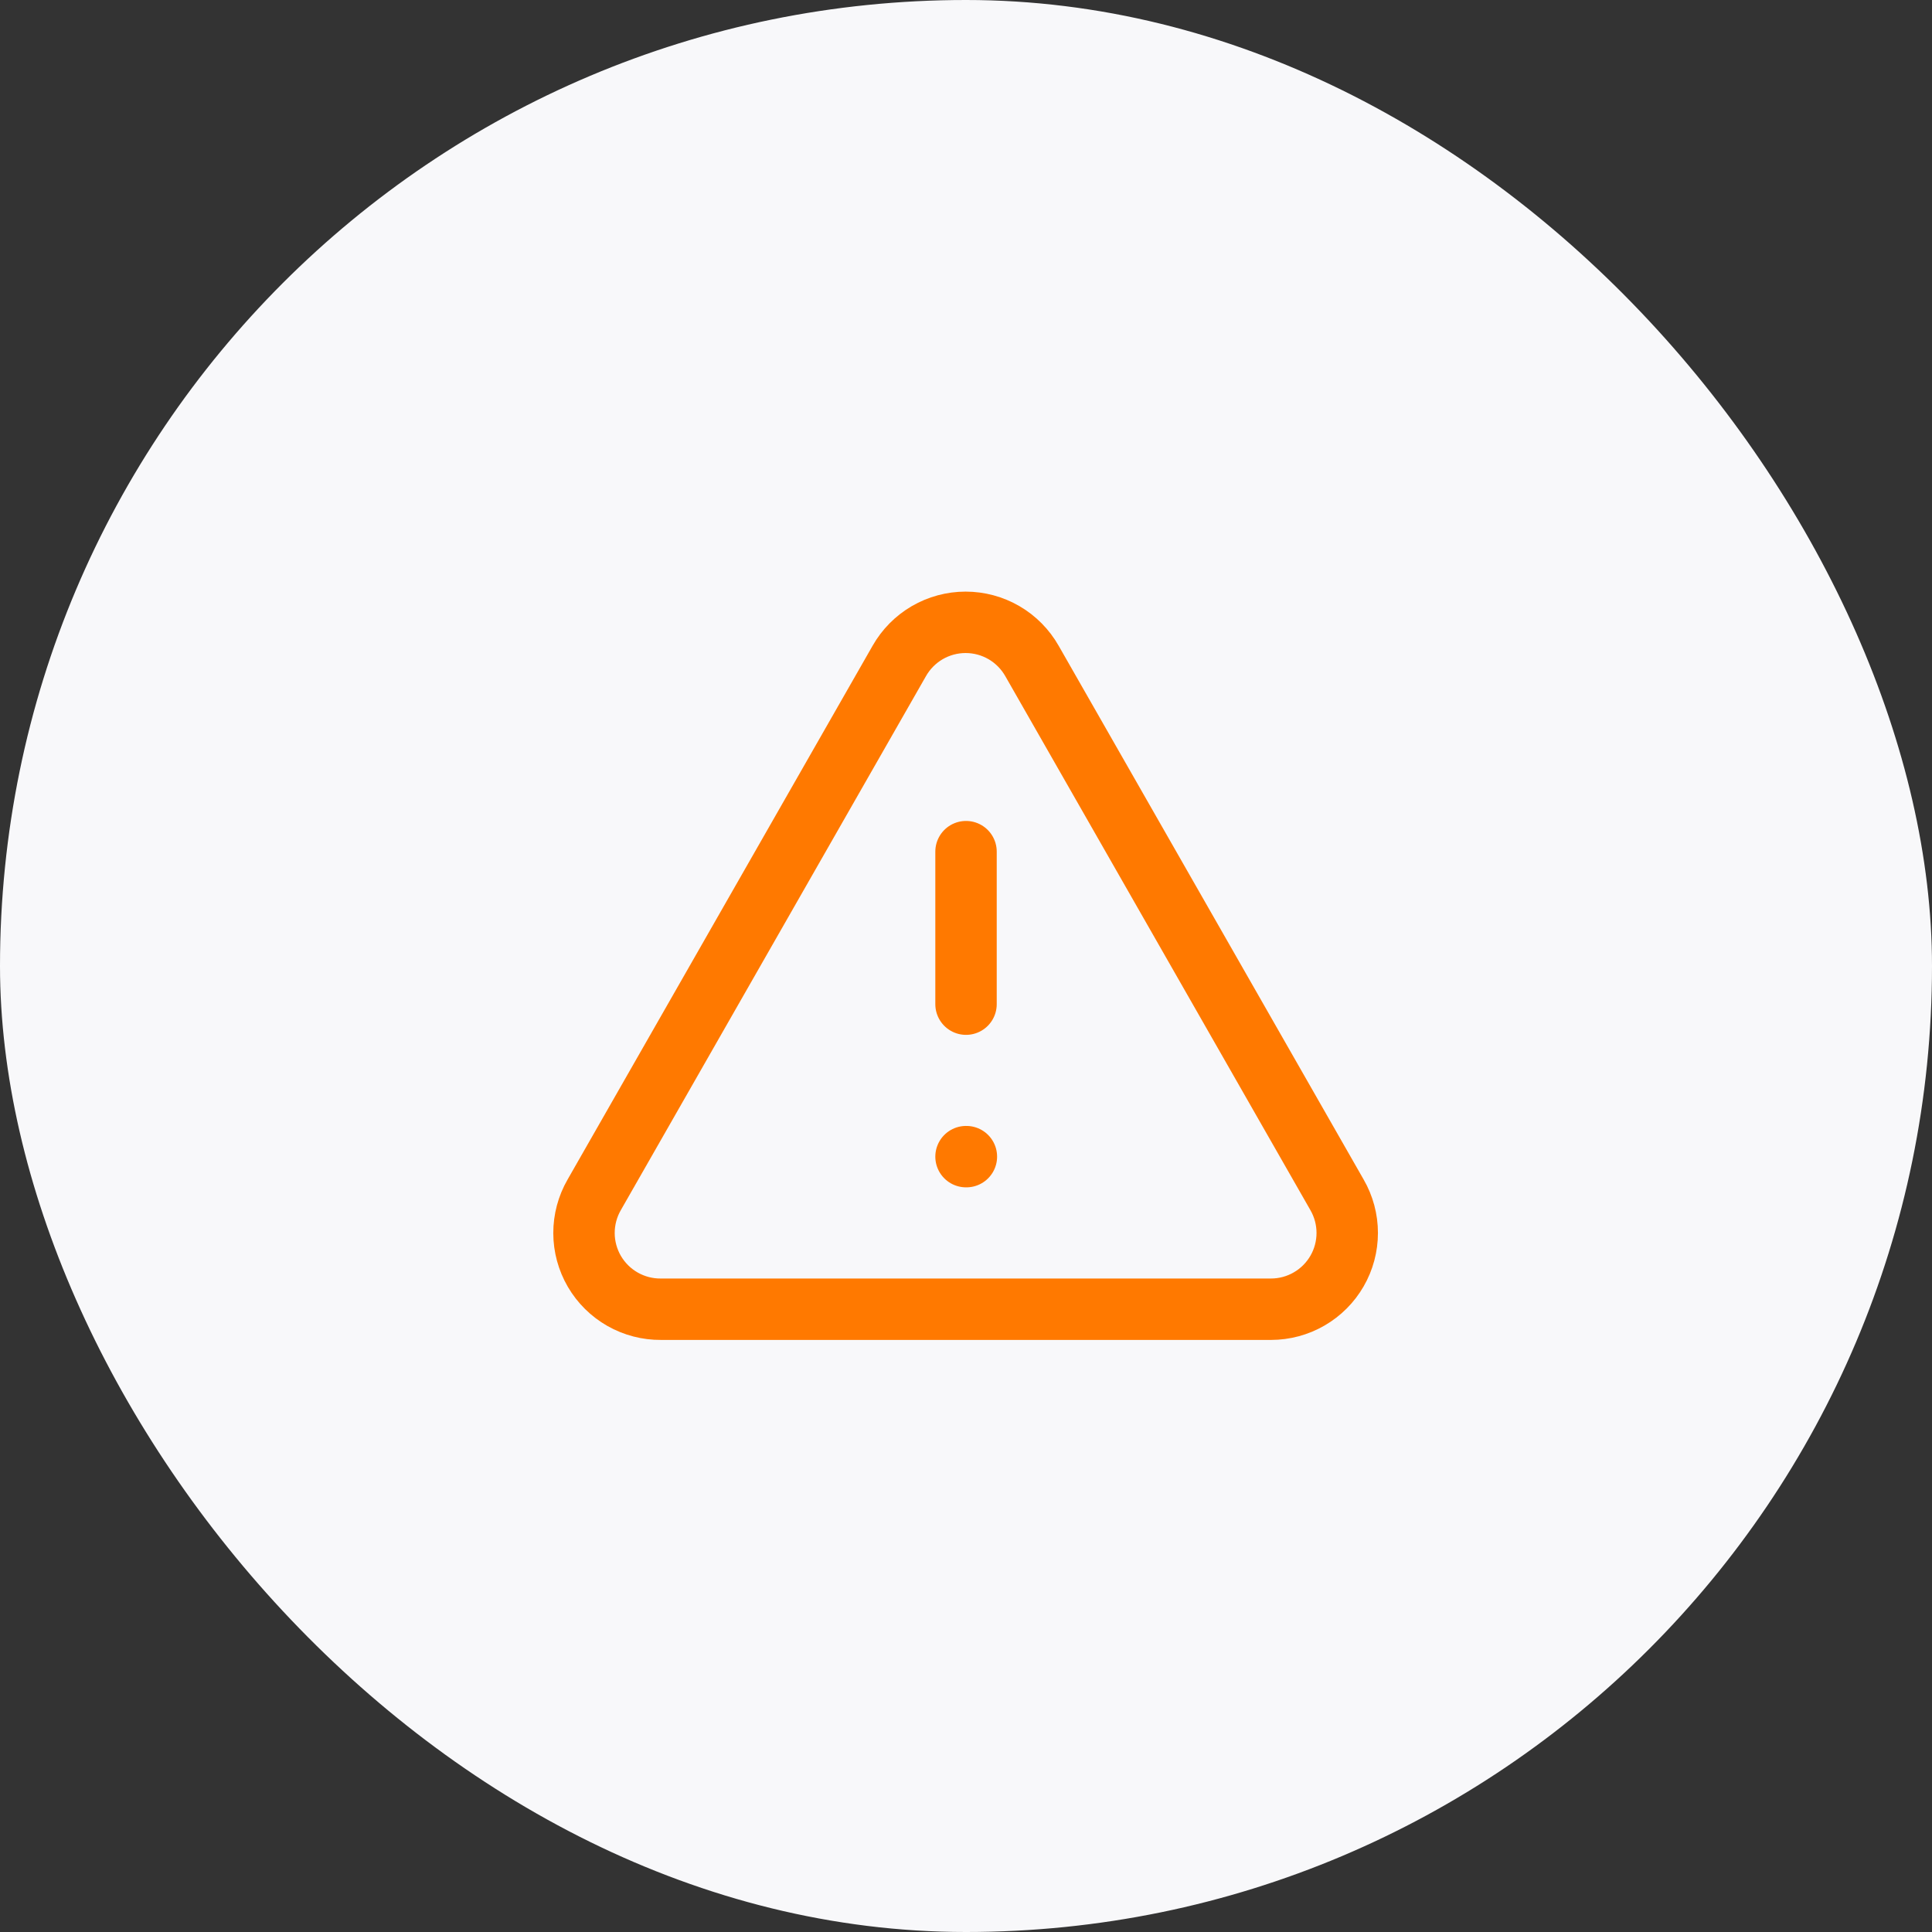
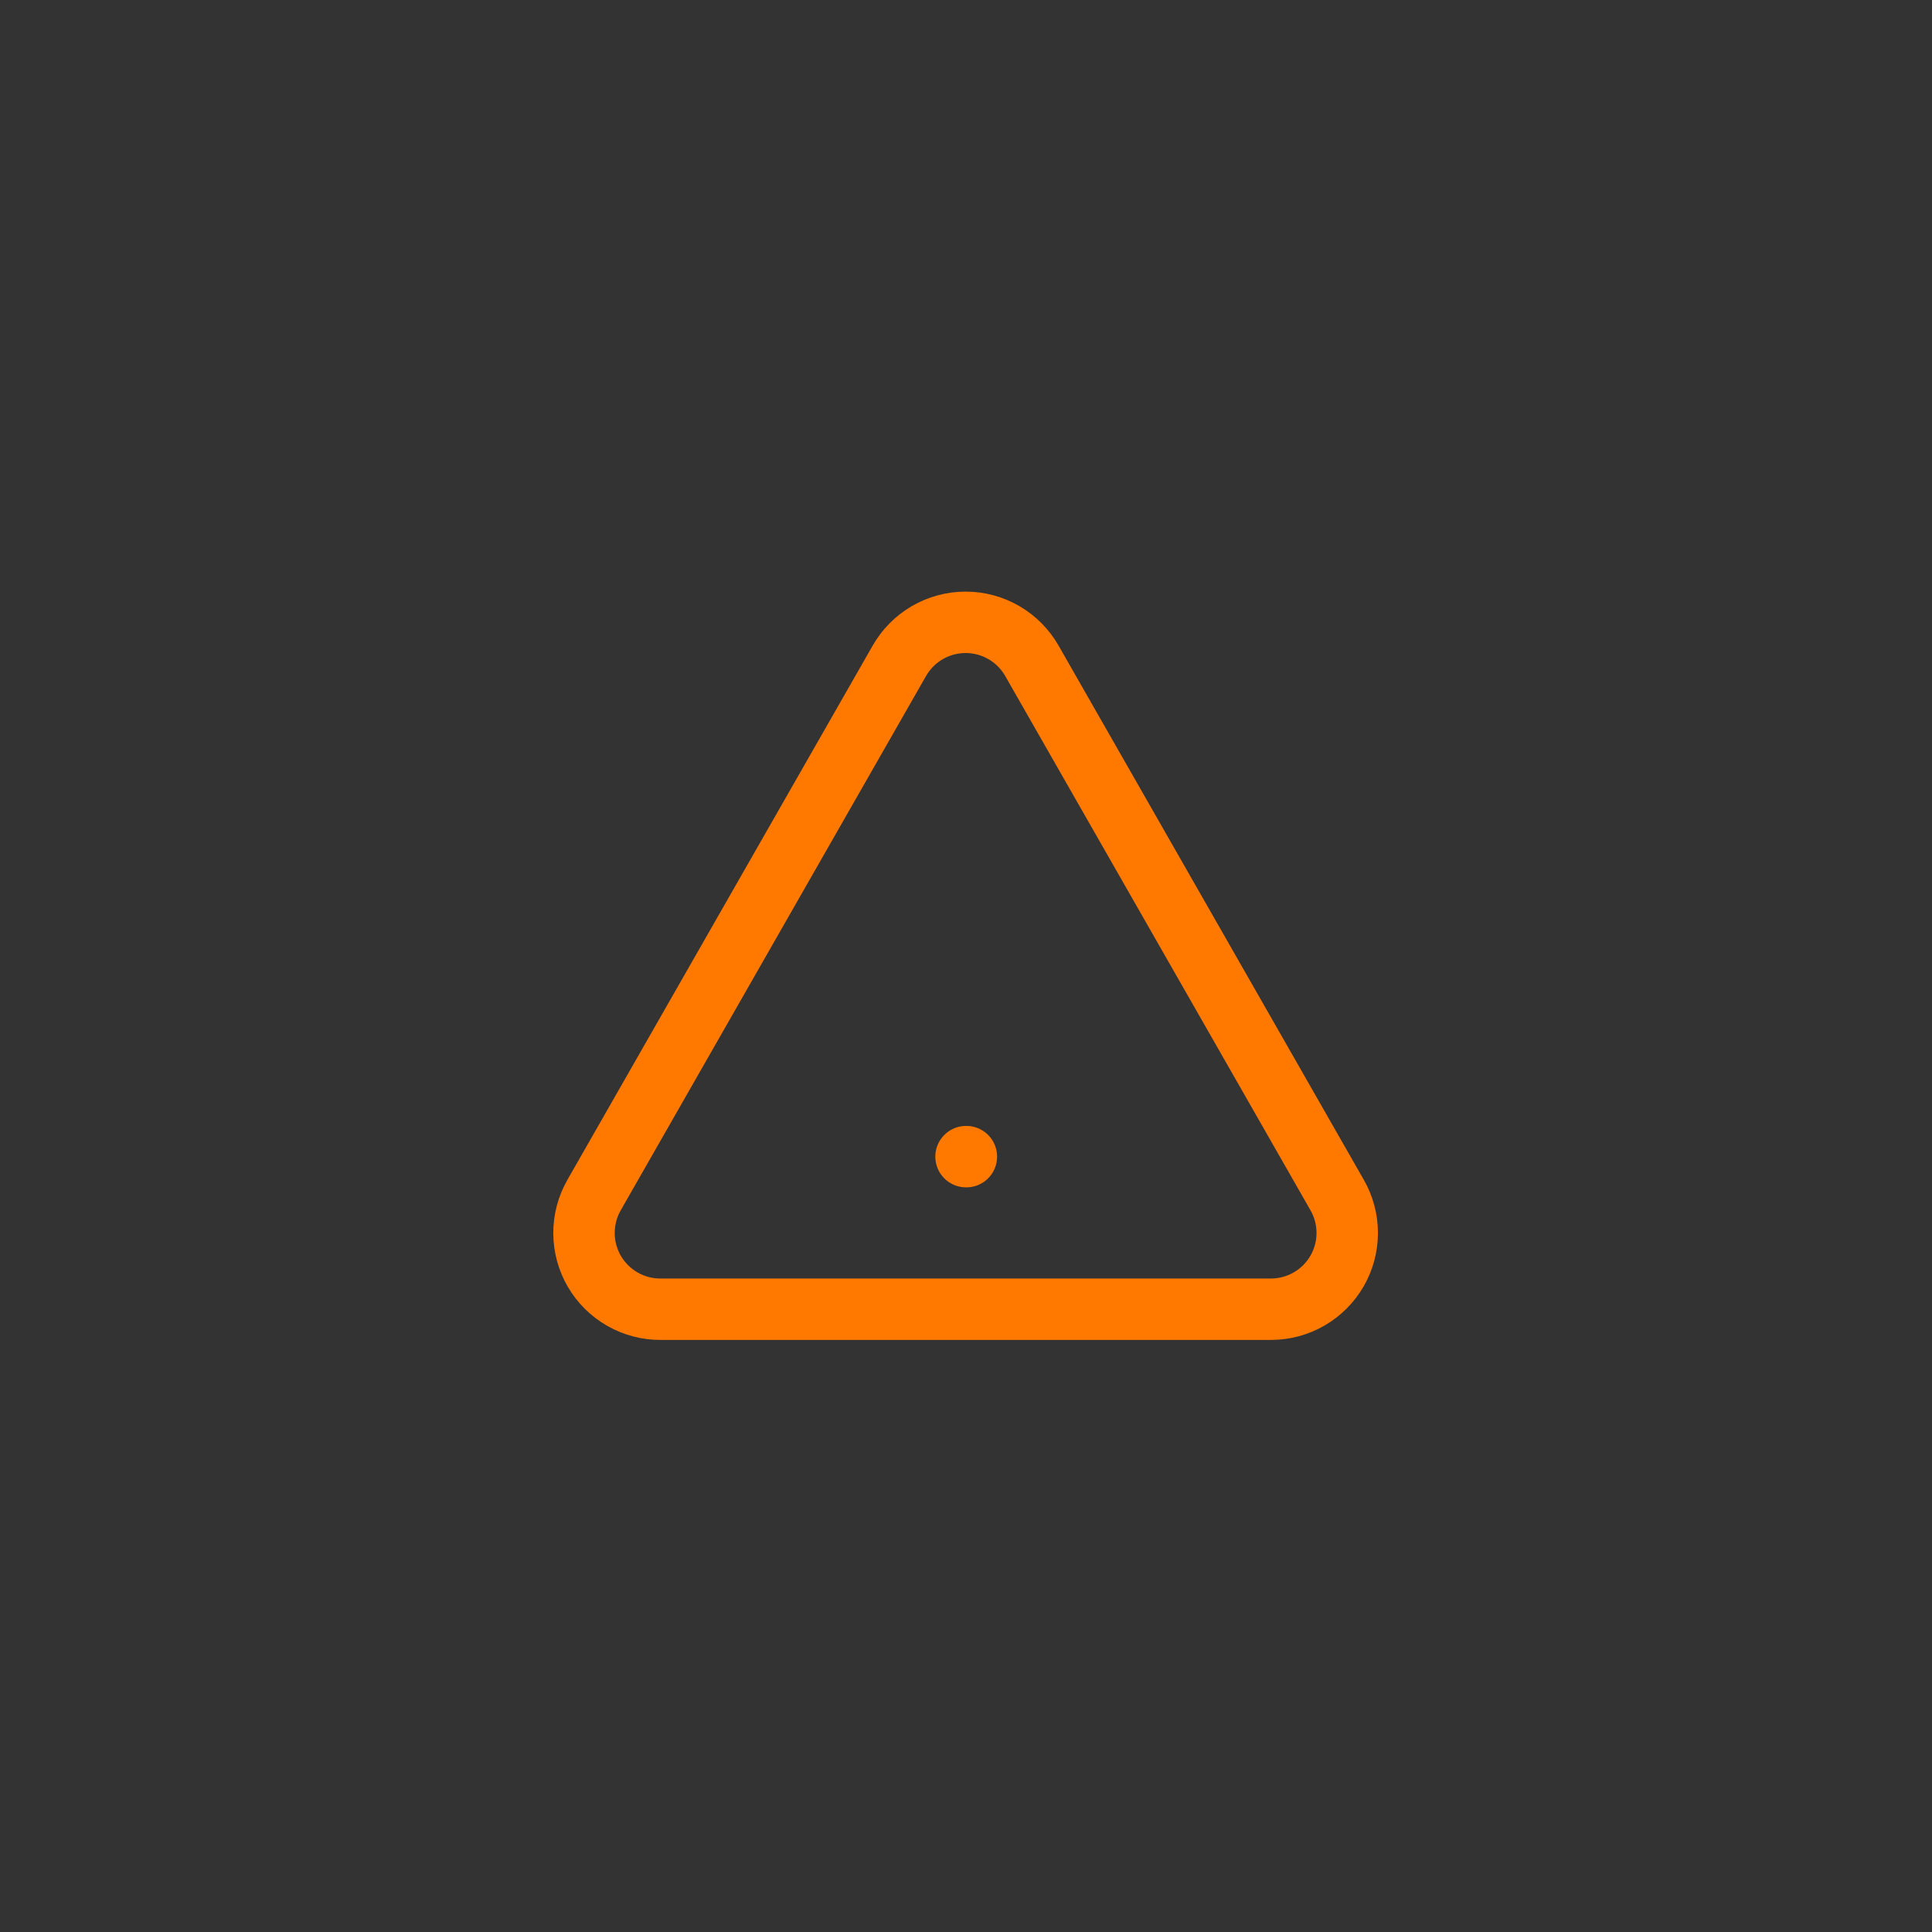
<svg xmlns="http://www.w3.org/2000/svg" width="80" height="80" viewBox="0 0 80 80" fill="none">
  <rect x="0" y="0" width="80" height="80" fill="#333333" stroke="none" />
-   <rect width="80" height="80" rx="40" fill="#F8F8FA" />
  <path d="M55.363 49.475L42.732 27.369C42.456 26.884 42.057 26.479 41.574 26.198C41.092 25.917 40.543 25.769 39.984 25.769C39.426 25.769 38.877 25.917 38.394 26.198C37.912 26.479 37.512 26.884 37.237 27.369L24.605 49.475C24.327 49.957 24.181 50.504 24.182 51.061C24.183 51.617 24.332 52.164 24.612 52.645C24.893 53.126 25.296 53.524 25.779 53.799C26.264 54.074 26.812 54.217 27.368 54.212H52.632C53.186 54.211 53.73 54.065 54.209 53.787C54.689 53.51 55.087 53.111 55.364 52.631C55.641 52.151 55.786 51.607 55.786 51.053C55.786 50.499 55.64 49.955 55.363 49.475Z" stroke="#FF7900" stroke-width="2.543" stroke-linecap="round" stroke-linejoin="round" />
-   <path d="M40.001 35.265V41.58" stroke="#FF7900" stroke-width="2.543" stroke-linecap="round" stroke-linejoin="round" />
  <path d="M40.001 47.894H40.016" stroke="#FF7900" stroke-width="2.543" stroke-linecap="round" stroke-linejoin="round" />
</svg>